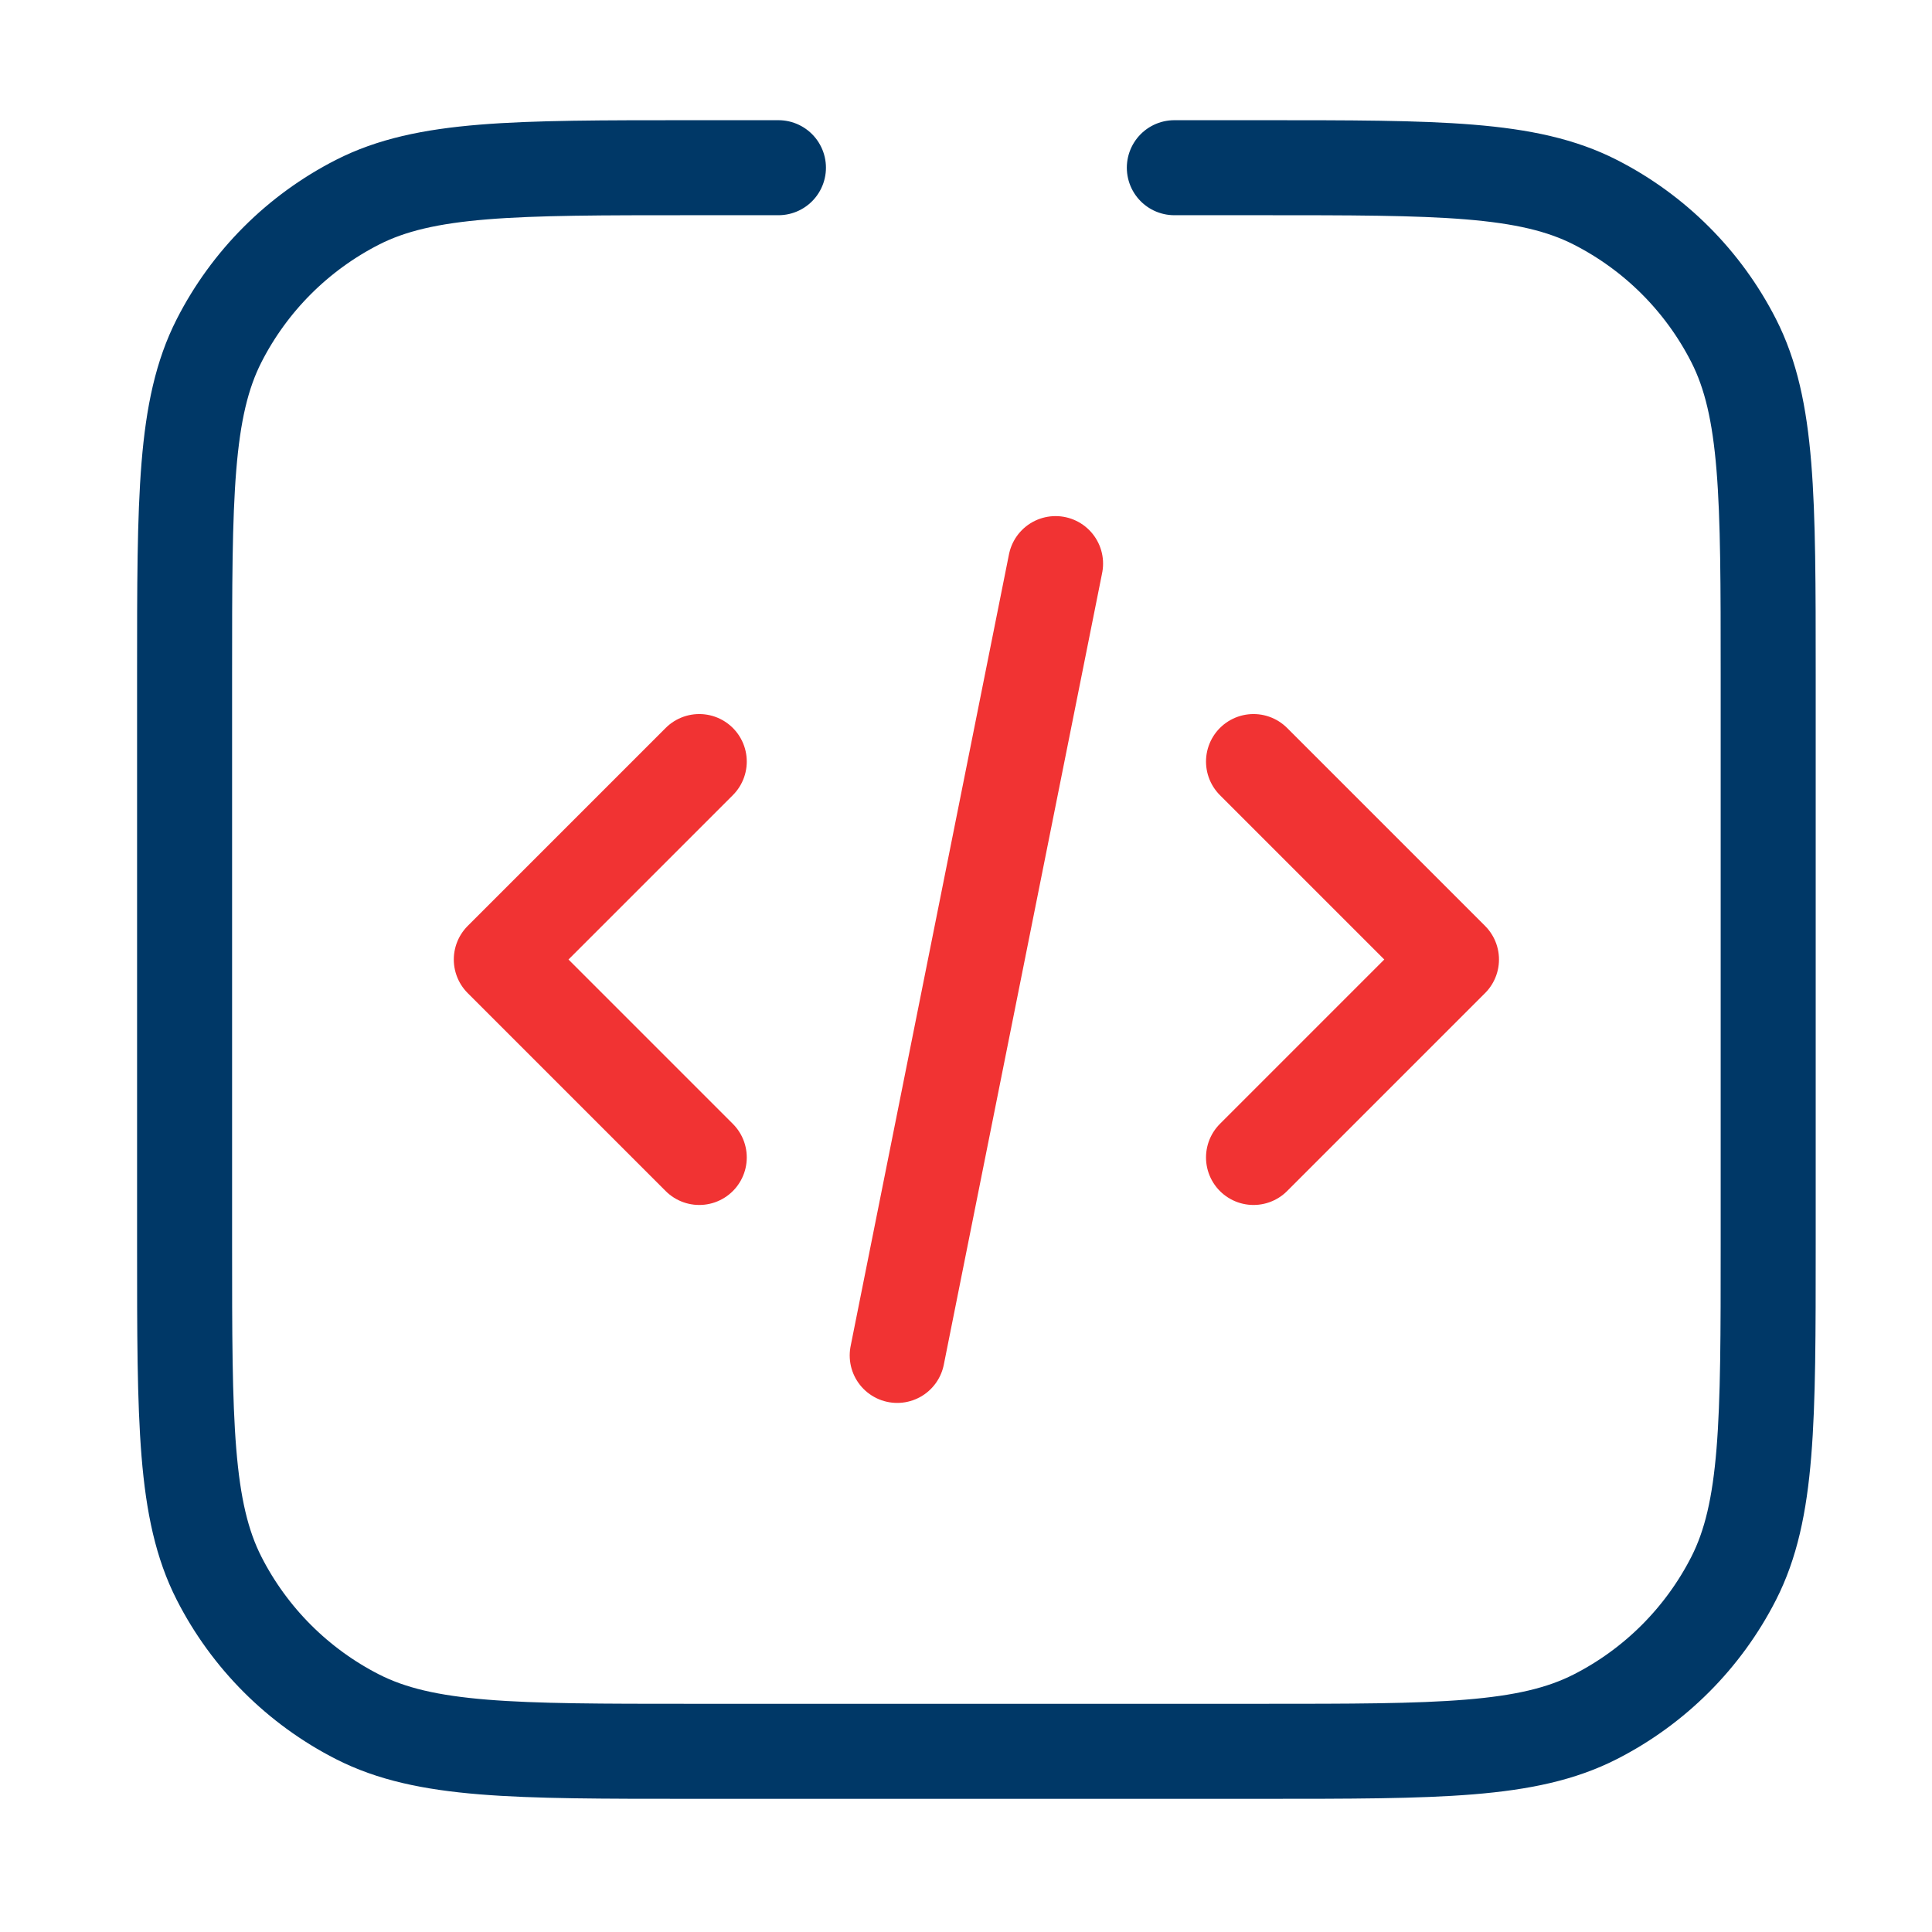
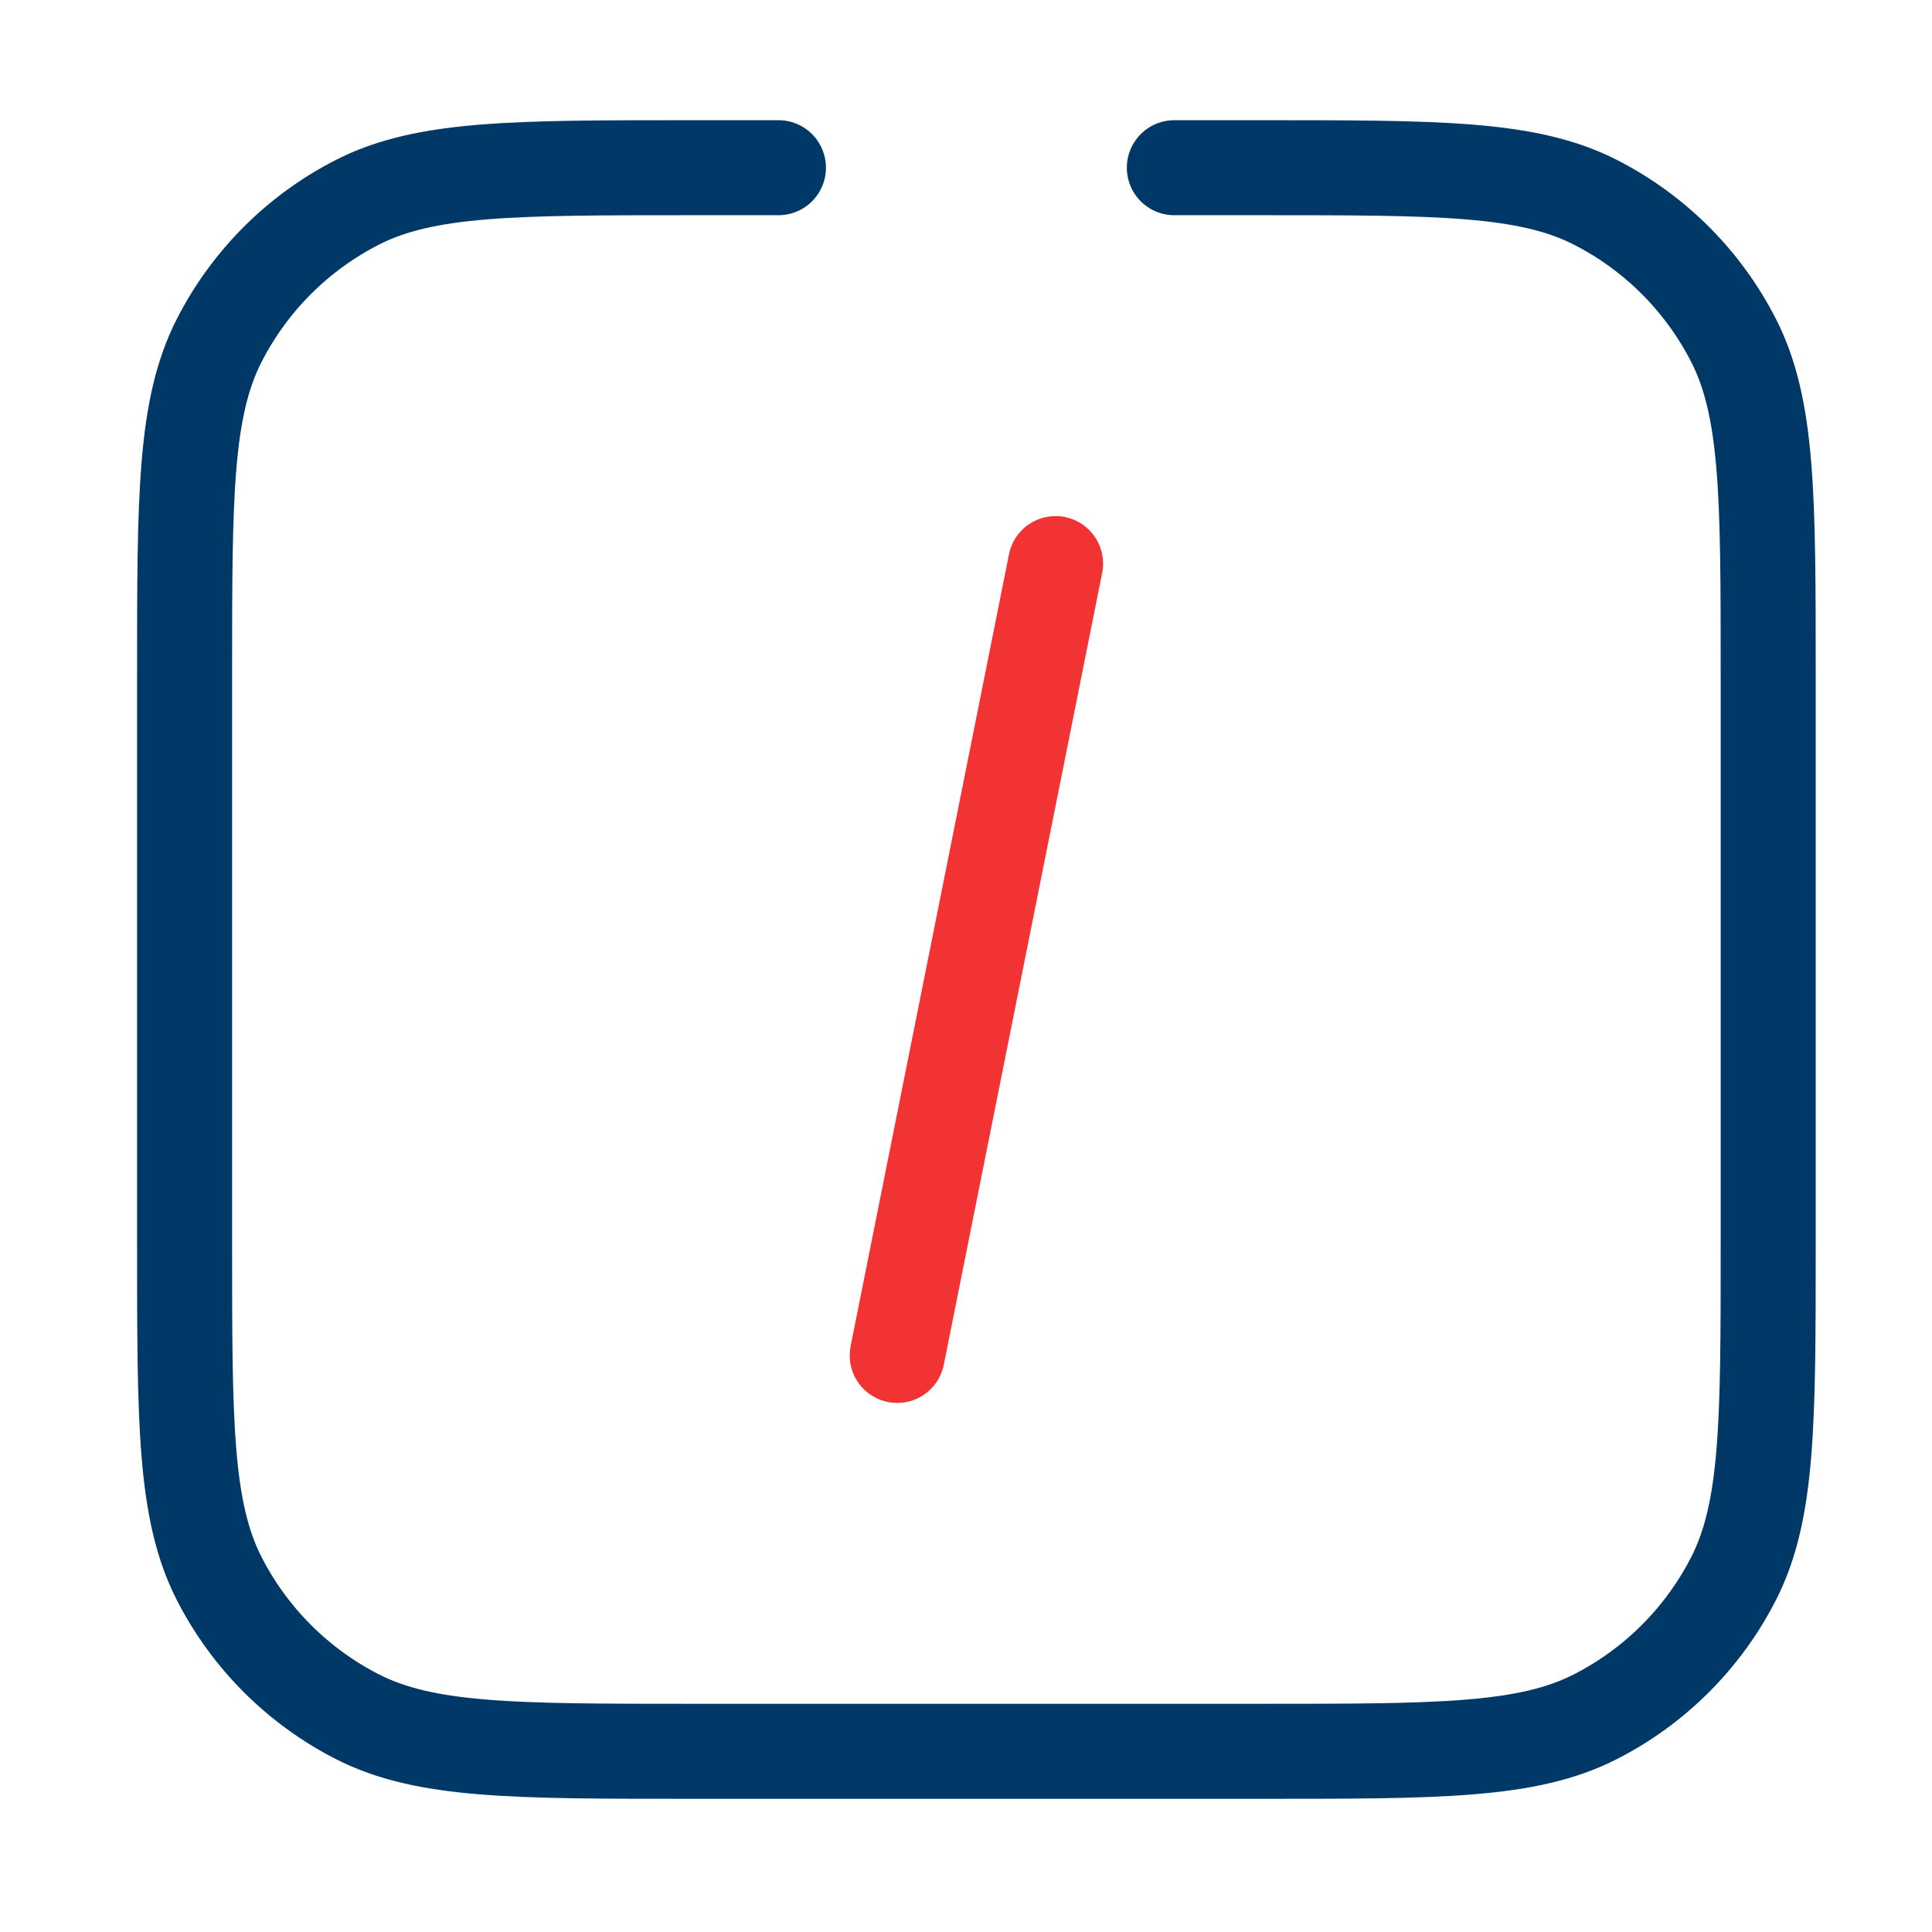
<svg xmlns="http://www.w3.org/2000/svg" width="61" height="61" viewBox="0 0 61 61" fill="none">
  <path d="M24.578 5.295L23.328 5.295L21.828 5.295C16.228 5.295 13.427 5.295 11.288 6.385C9.407 7.344 7.877 8.873 6.918 10.755C5.828 12.894 5.828 15.694 5.828 21.295L5.828 39.295C5.828 44.895 5.828 47.696 6.918 49.835C7.877 51.716 9.407 53.246 11.288 54.205C13.427 55.295 16.228 55.295 21.828 55.295H39.828C45.429 55.295 48.229 55.295 50.368 54.205C52.25 53.246 53.779 51.716 54.738 49.835C55.828 47.696 55.828 44.895 55.828 39.295V21.295C55.828 15.694 55.828 12.894 54.738 10.755C53.779 8.873 52.25 7.344 50.368 6.385C48.229 5.295 45.429 5.295 39.828 5.295L38.328 5.295L37.078 5.295" stroke="#003867" stroke-width="3" stroke-linecap="round" stroke-linejoin="round" />
  <path d="M33.328 17.795L28.328 42.795" stroke="#F13333" stroke-width="3" stroke-linecap="round" stroke-linejoin="round" />
-   <path d="M22.078 24.045L15.828 30.295L22.078 36.545M39.578 24.045L45.828 30.295L39.578 36.545" stroke="#F13333" stroke-width="3" stroke-linecap="round" stroke-linejoin="round" />
</svg>